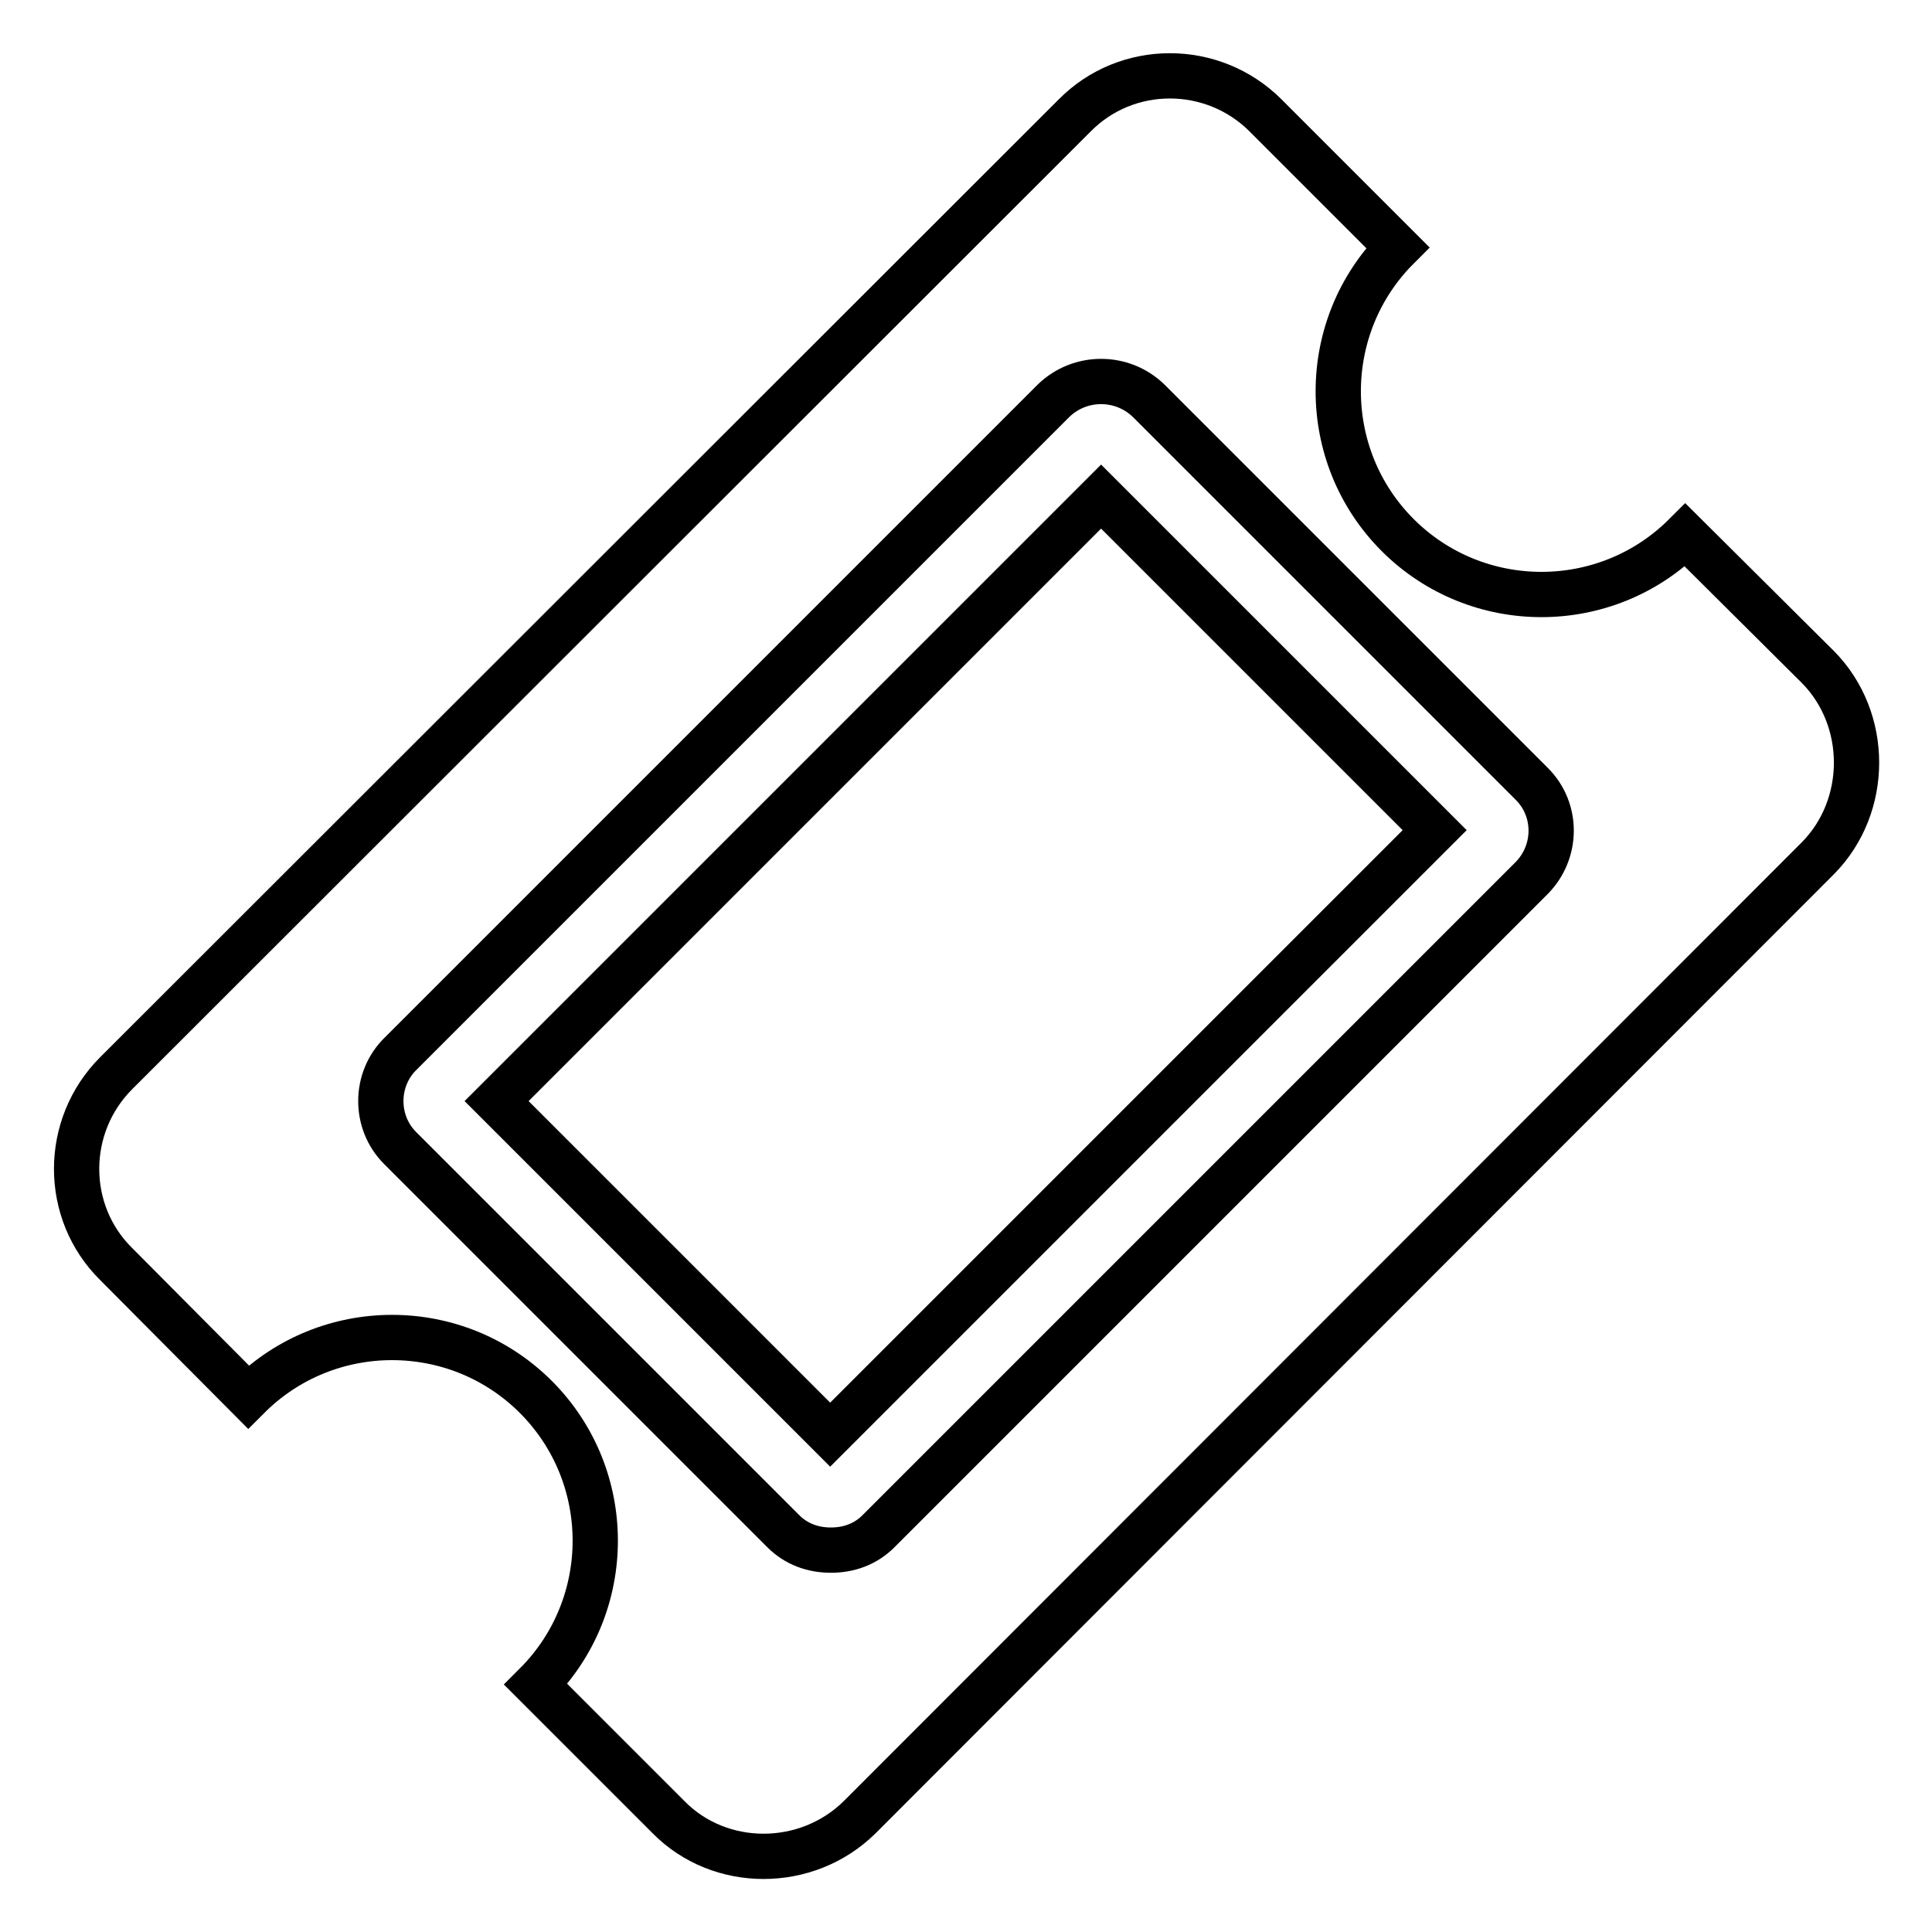
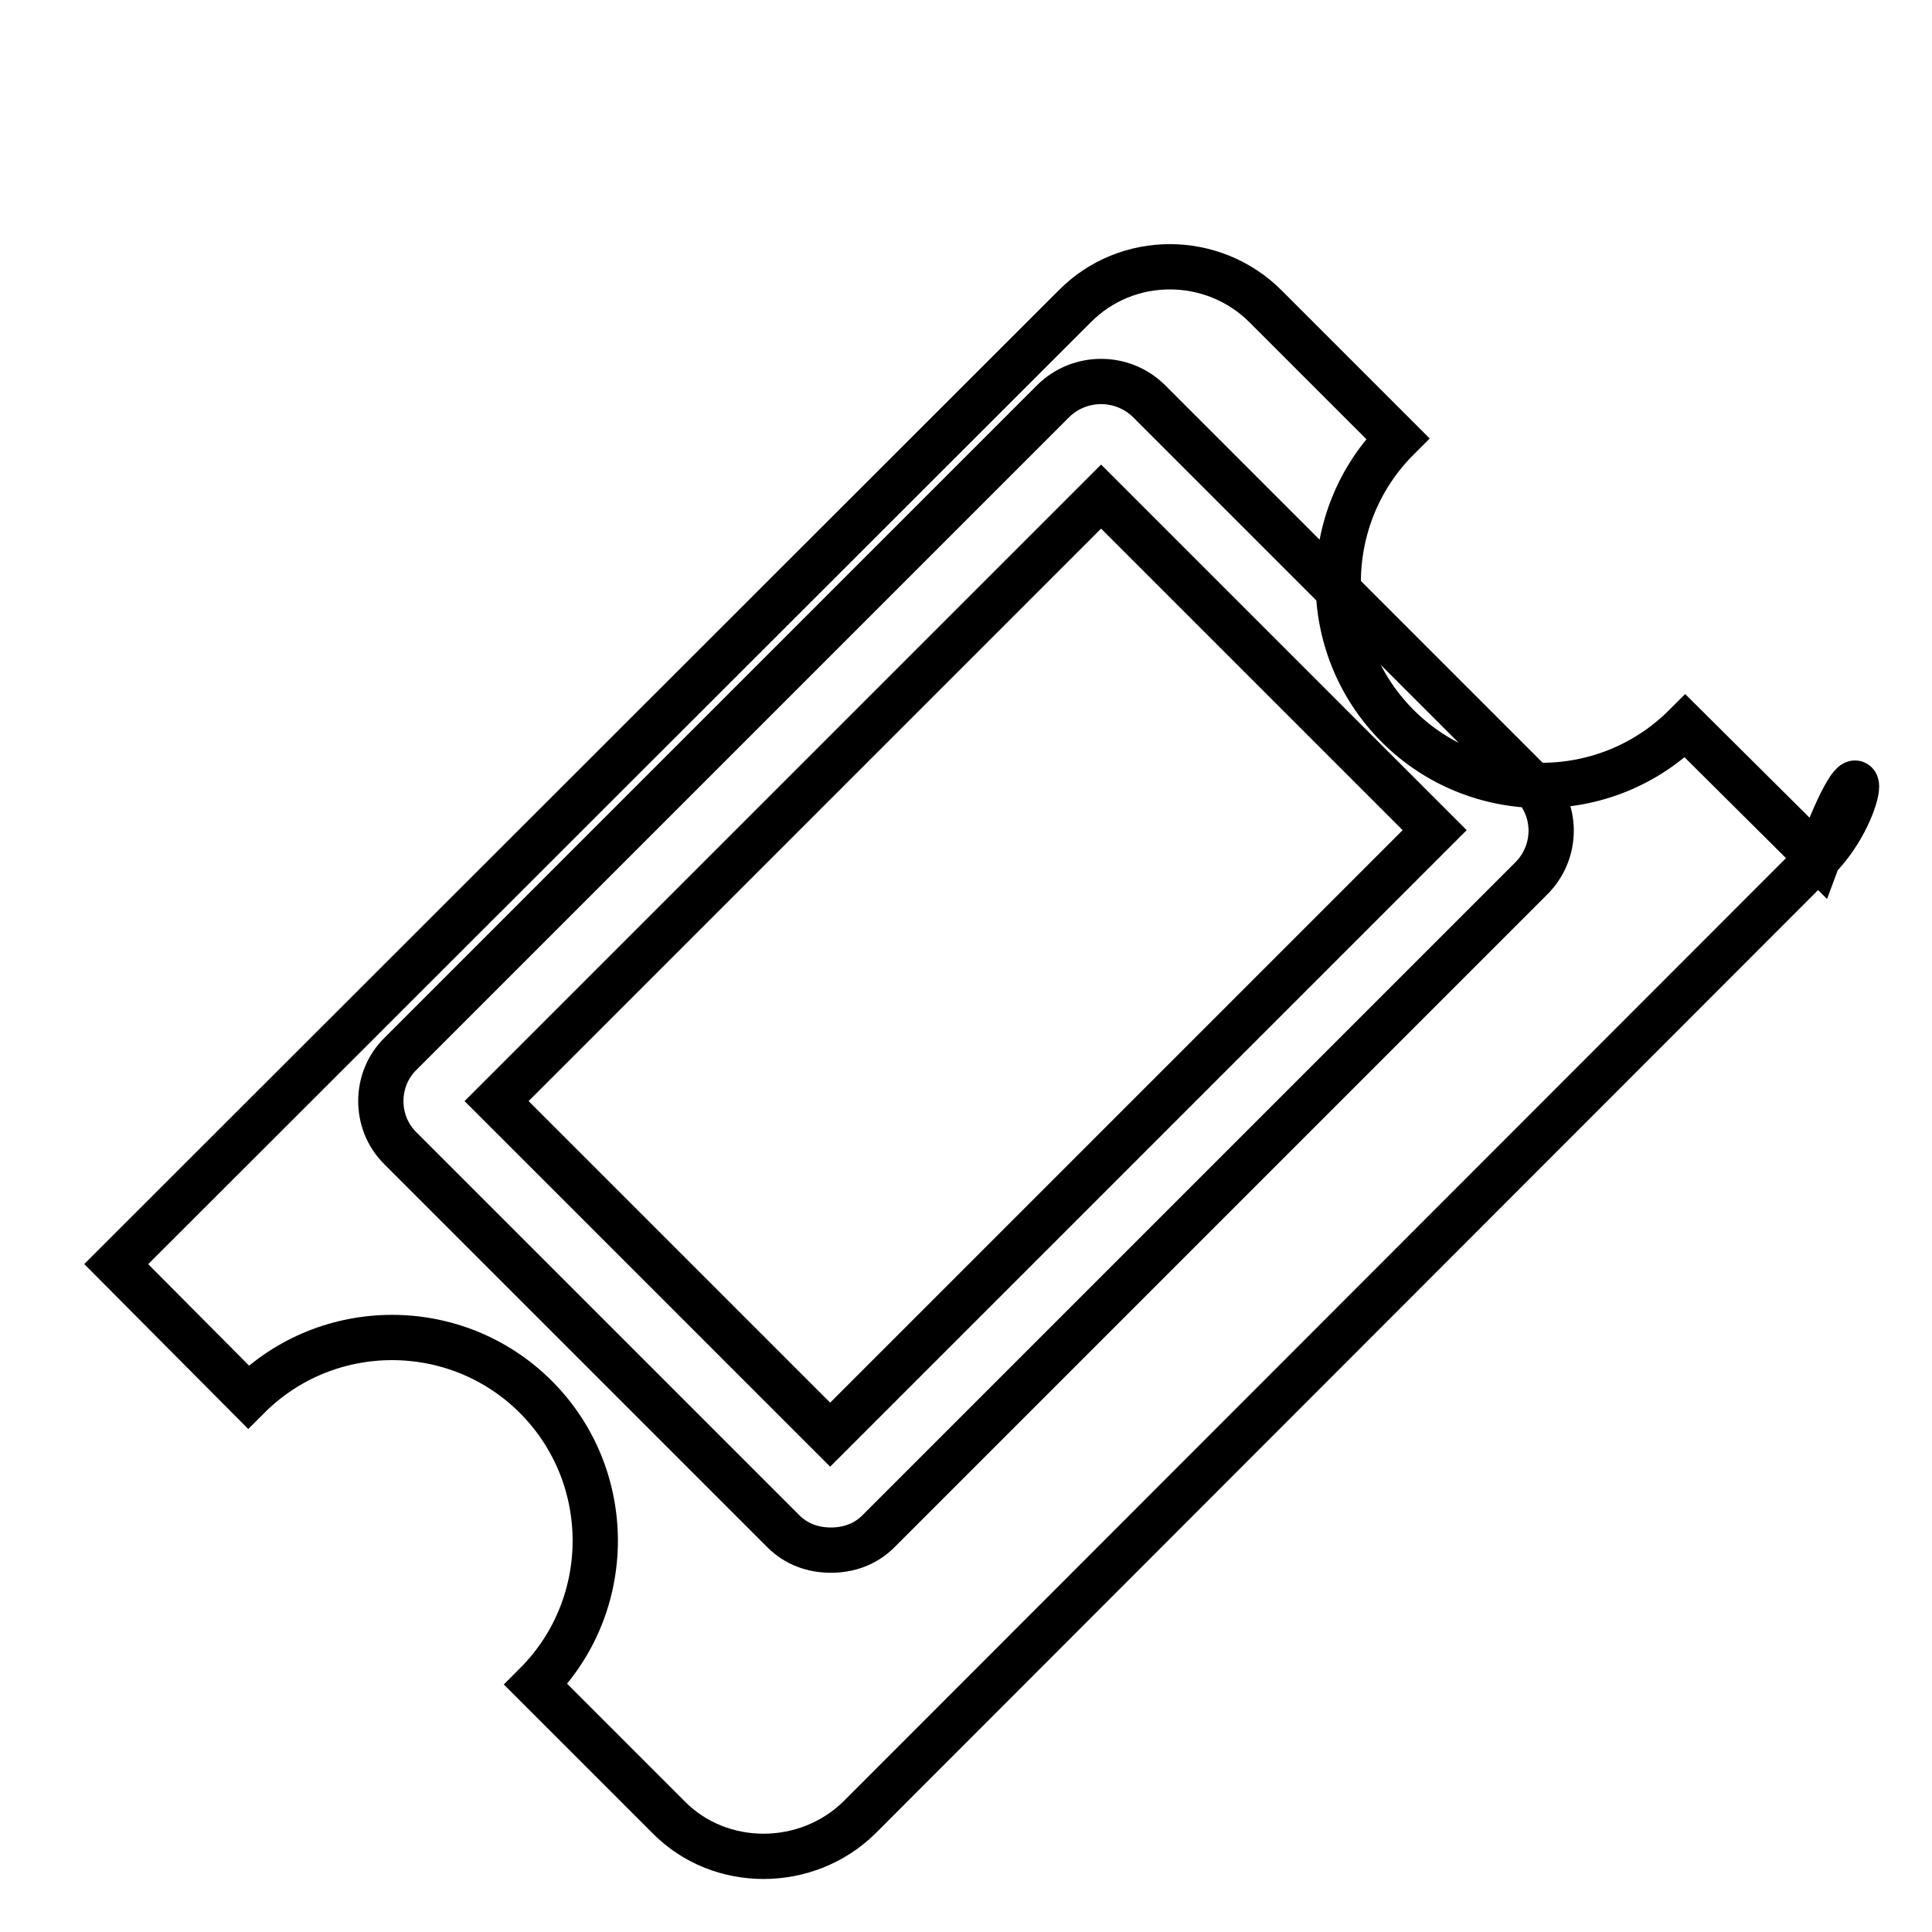
<svg xmlns="http://www.w3.org/2000/svg" version="1.1" x="0px" y="0px" viewBox="0 0 256 256" enable-background="new 0 0 256 256" xml:space="preserve">
  <g>
-     <path stroke-width="6" fill-opacity="0" stroke="#000000" d="M145.9,65.8l44.2,44.2l-80.1,80.1l-44.2-44.2L145.9,65.8z M116.4,202.9l86.5-86.5c3.5-3.5,3.5-9.1,0.1-12.5 c0,0,0,0-0.1-0.1l-50.7-50.7c-3.5-3.4-9.1-3.4-12.6,0l-86.5,86.5c-3.5,3.4-3.5,9.1-0.1,12.5c0,0,0,0,0.1,0.1l50.7,50.7 c1.7,1.7,3.9,2.5,6.3,2.5S114.7,204.6,116.4,202.9z M240.9,113.7l-127,127.1c-7,6.9-18.5,6.9-25.3,0l-17.6-17.6 c10.5-10.5,10.5-27.6,0-38.1c-10.5-10.5-27.6-10.5-38.1,0l-17.5-17.6c-7-6.9-7-18.3,0-25.3l127-126.9c6.9-7,18.3-7,25.3,0 l17.5,17.5c-10.5,10.5-10.5,27.6,0,38.1s27.6,10.5,38.1,0l17.6,17.5C247.7,95.3,247.7,106.8,240.9,113.7L240.9,113.7z" />
+     <path stroke-width="6" fill-opacity="0" stroke="#000000" d="M145.9,65.8l44.2,44.2l-80.1,80.1l-44.2-44.2L145.9,65.8z M116.4,202.9l86.5-86.5c3.5-3.5,3.5-9.1,0.1-12.5 c0,0,0,0-0.1-0.1l-50.7-50.7c-3.5-3.4-9.1-3.4-12.6,0l-86.5,86.5c-3.5,3.4-3.5,9.1-0.1,12.5c0,0,0,0,0.1,0.1l50.7,50.7 c1.7,1.7,3.9,2.5,6.3,2.5S114.7,204.6,116.4,202.9z M240.9,113.7l-127,127.1c-7,6.9-18.5,6.9-25.3,0l-17.6-17.6 c10.5-10.5,10.5-27.6,0-38.1c-10.5-10.5-27.6-10.5-38.1,0l-17.5-17.6l127-126.9c6.9-7,18.3-7,25.3,0 l17.5,17.5c-10.5,10.5-10.5,27.6,0,38.1s27.6,10.5,38.1,0l17.6,17.5C247.7,95.3,247.7,106.8,240.9,113.7L240.9,113.7z" />
  </g>
</svg>